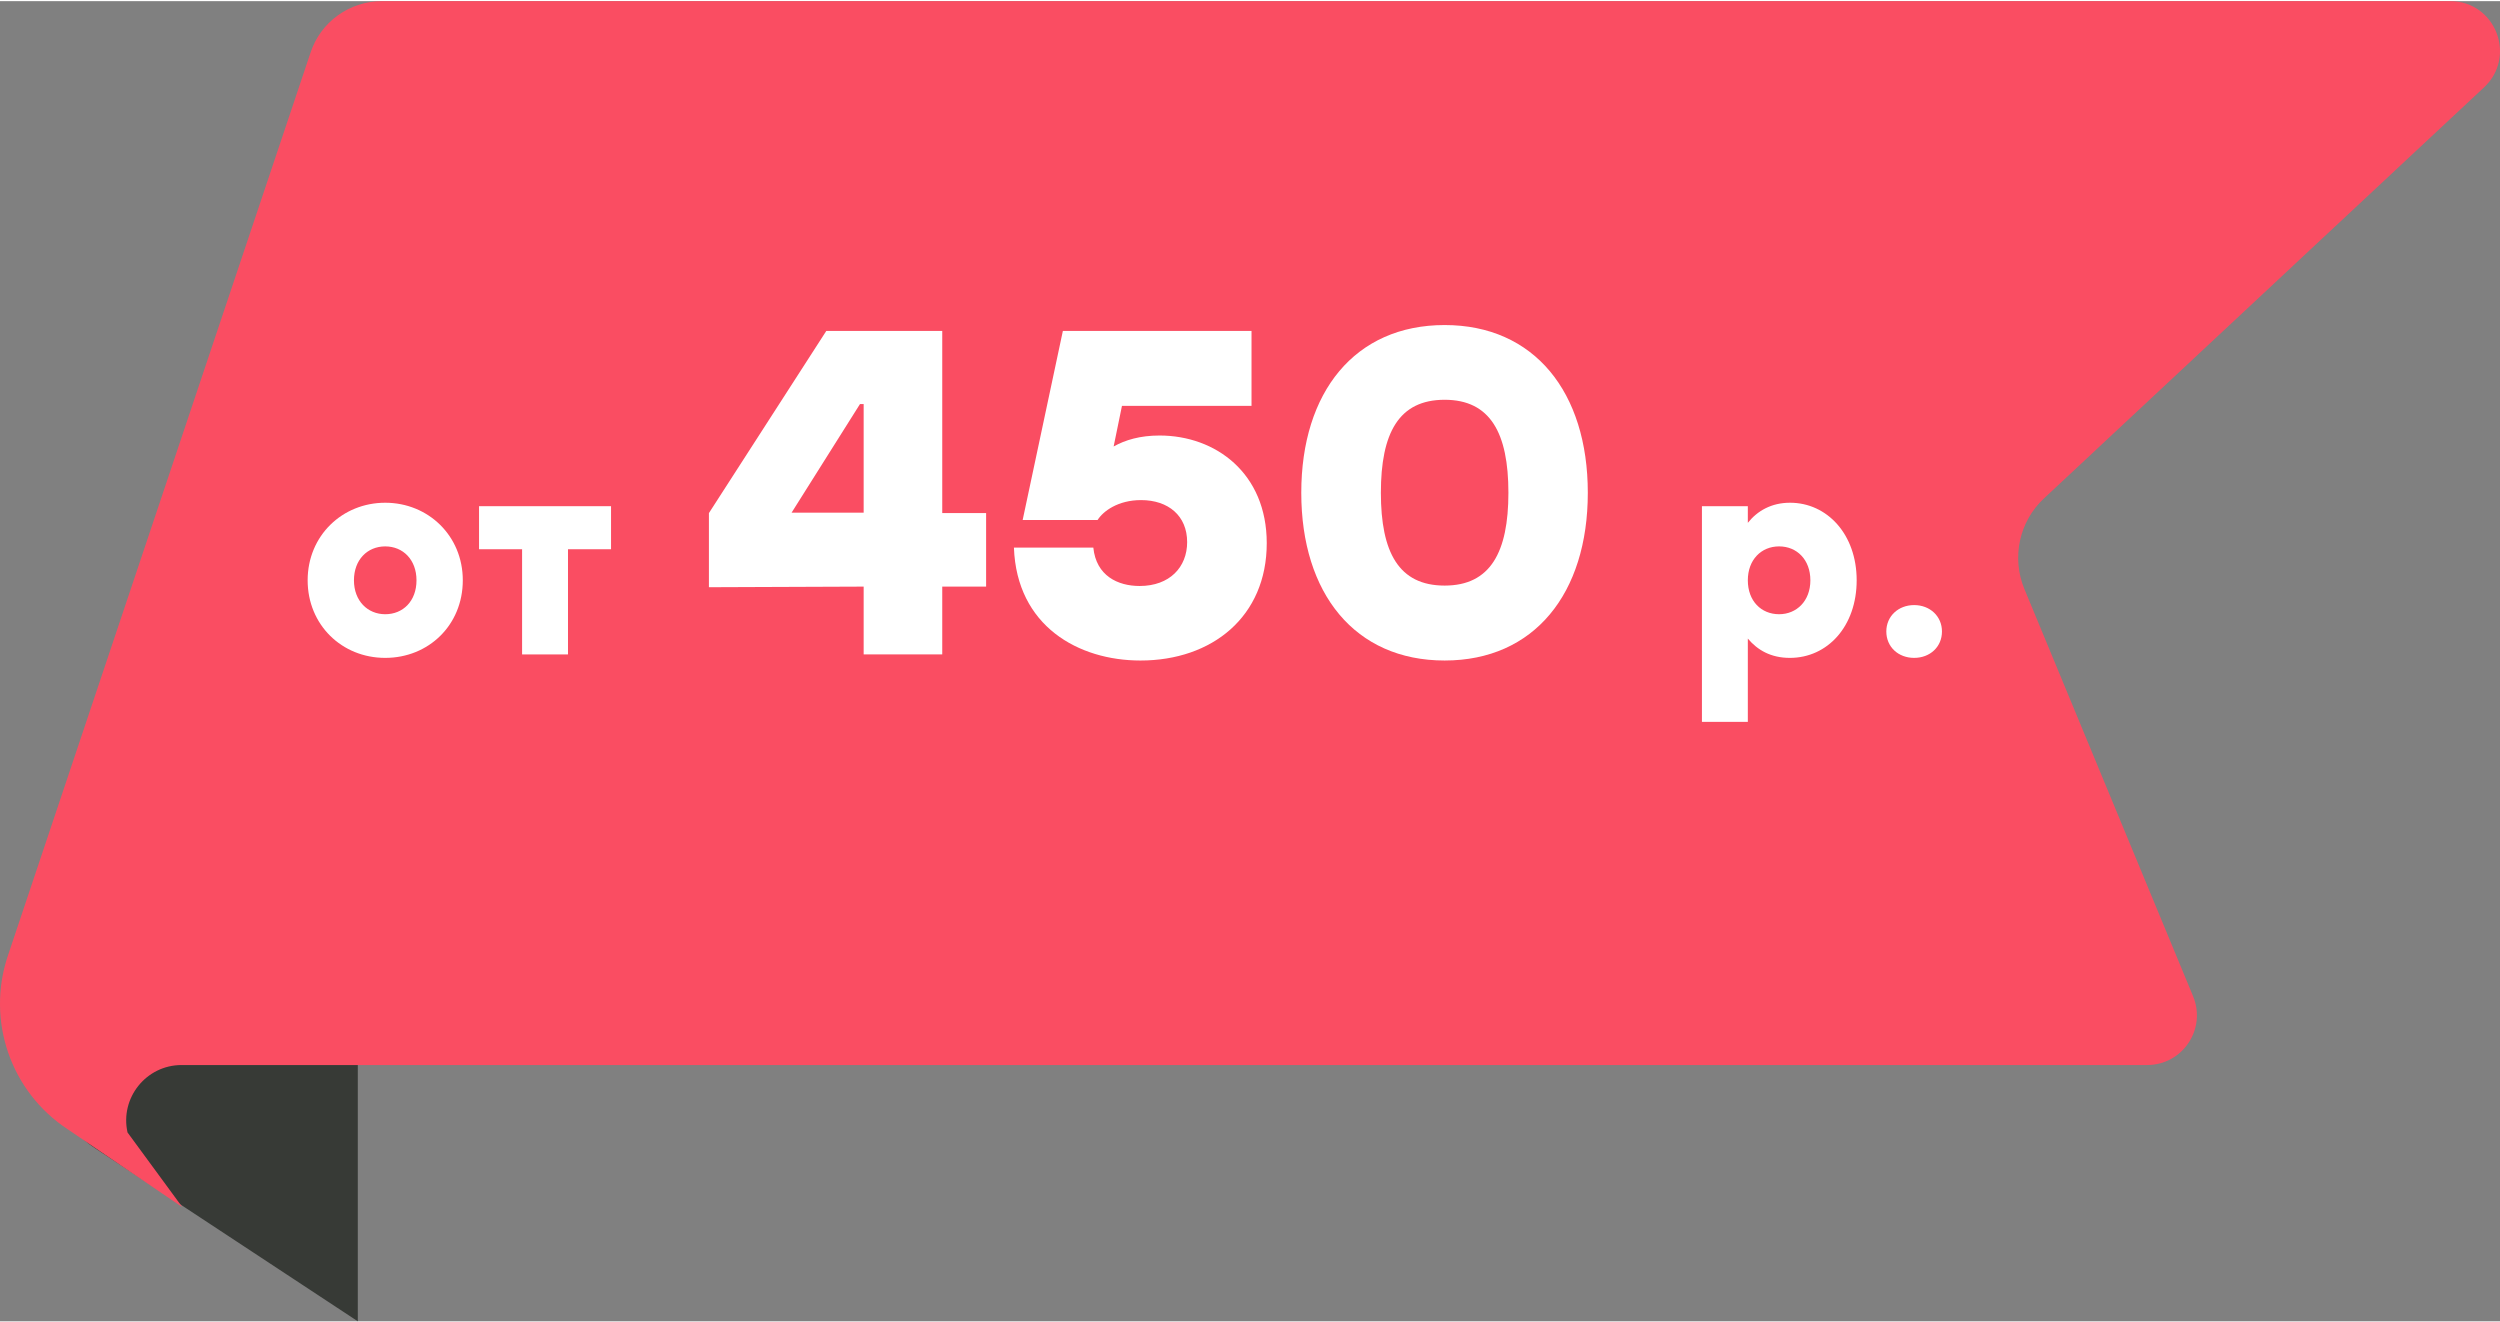
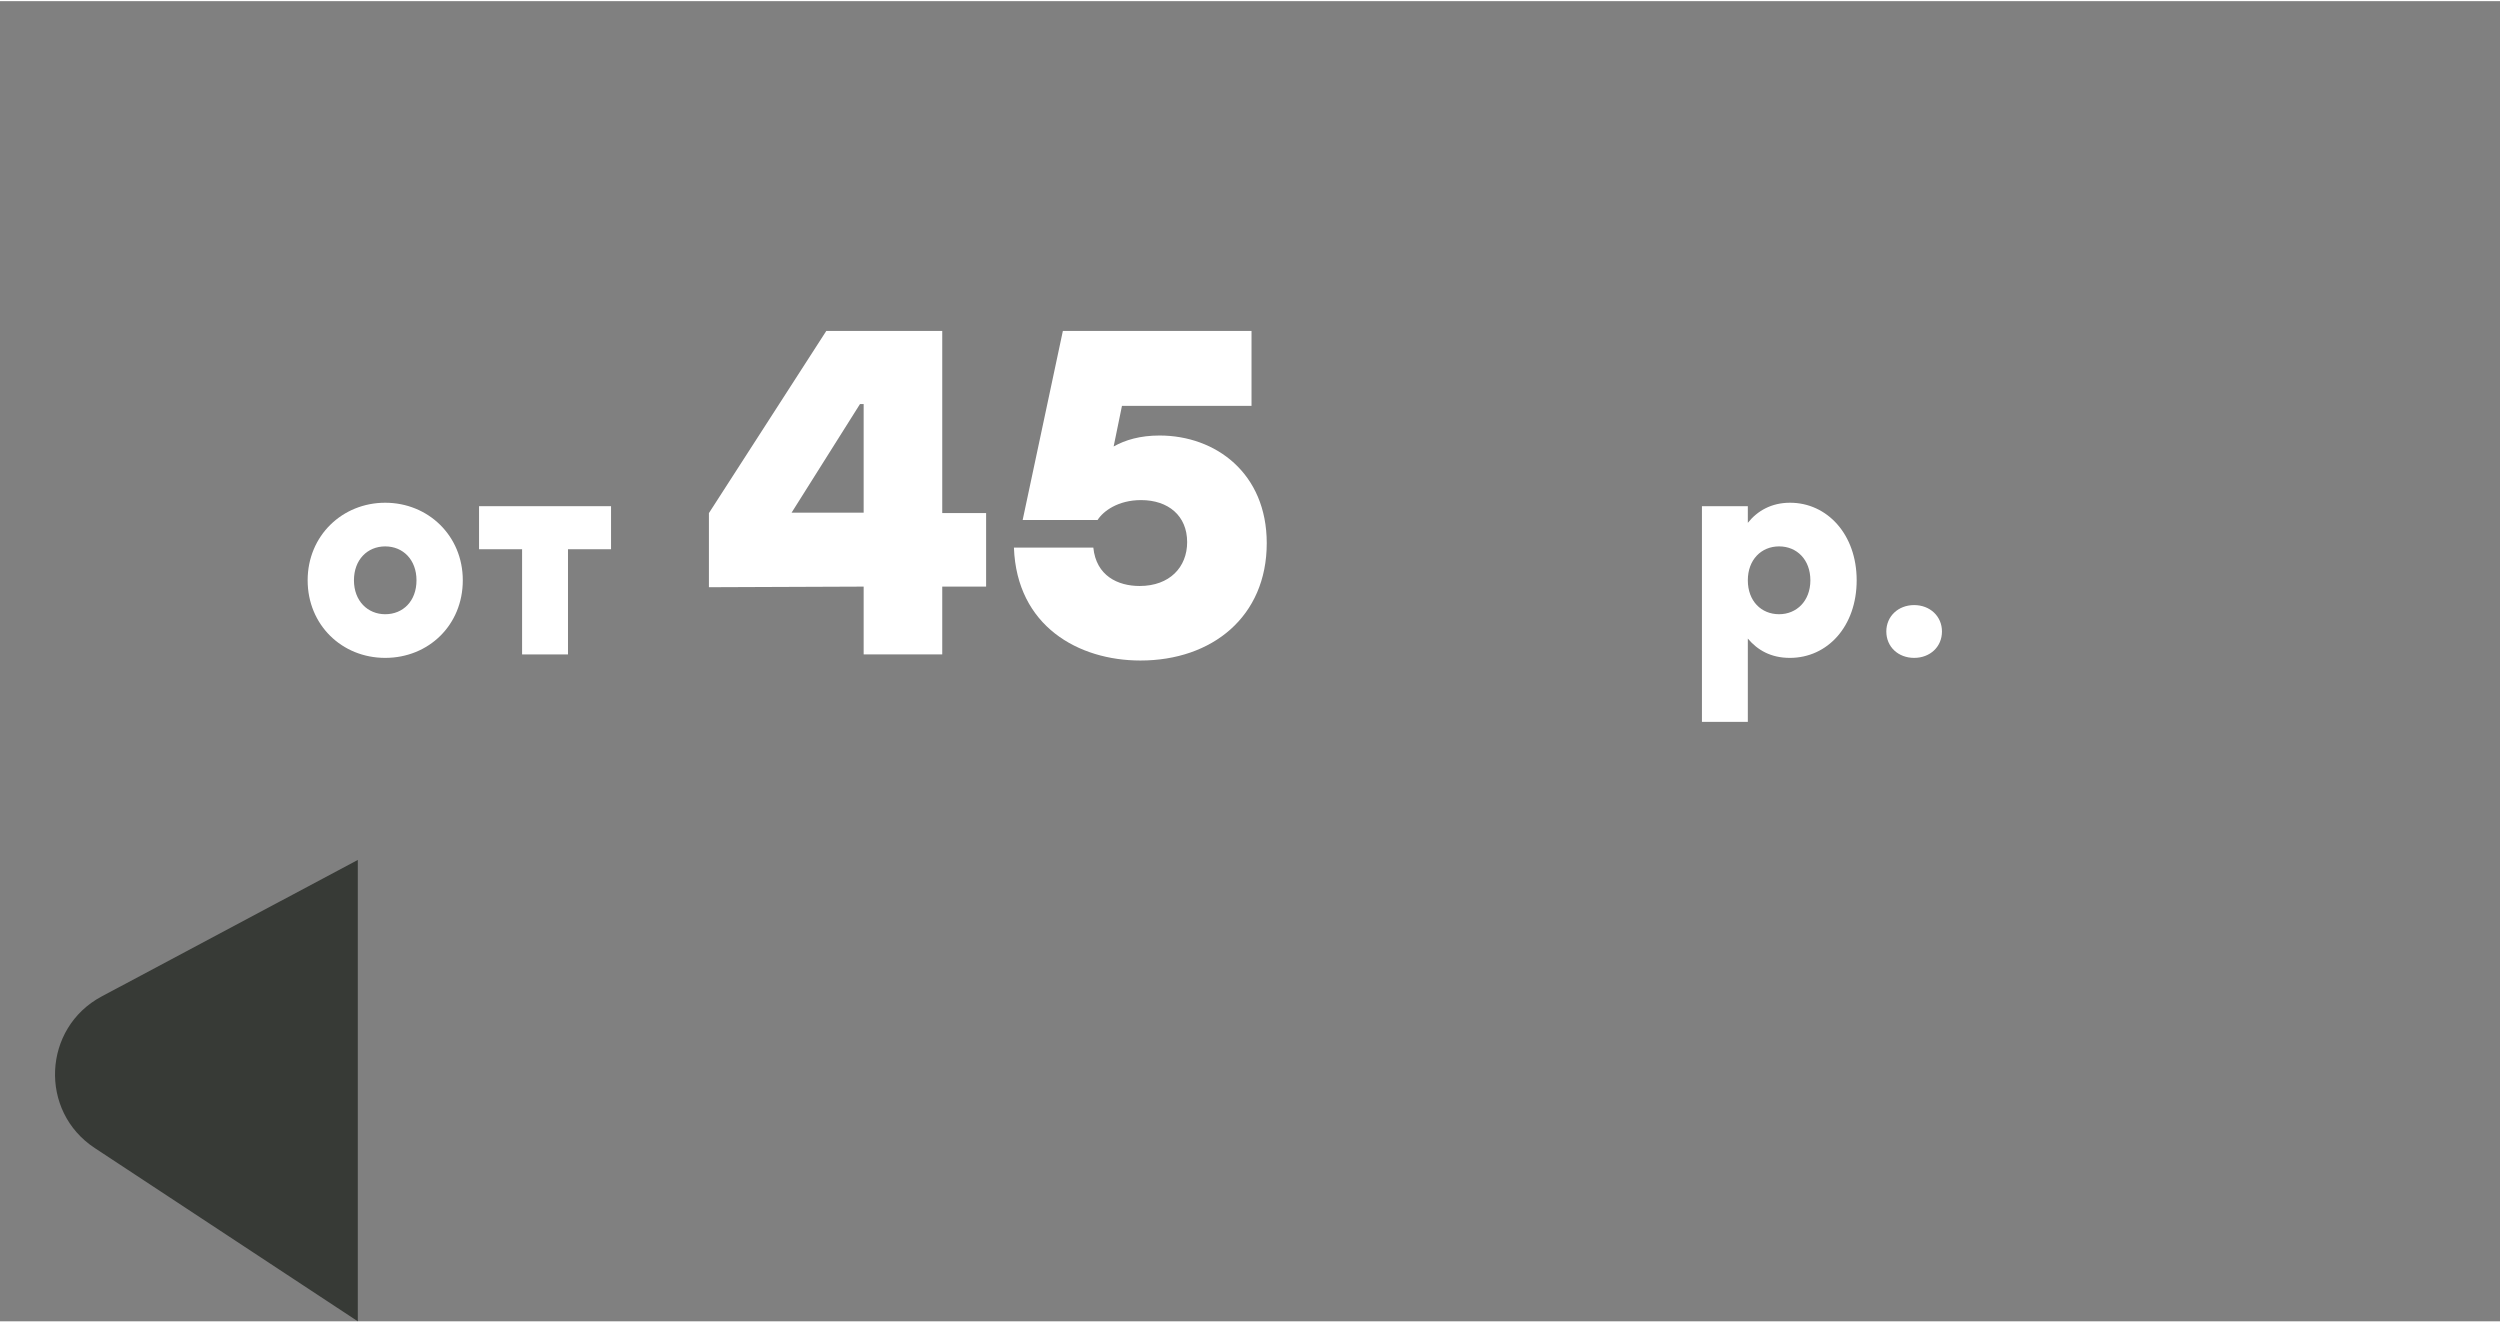
<svg xmlns="http://www.w3.org/2000/svg" xml:space="preserve" width="690px" height="365px" version="1.1" style="shape-rendering:geometricPrecision; text-rendering:geometricPrecision; image-rendering:optimizeQuality; fill-rule:evenodd; clip-rule:evenodd" viewBox="0 0 123.11 65.01">
  <rect x="0" y="0" width="123.11" height="65.01" fill="#808080" stroke="none" />
  <defs>
    <style type="text/css"> .fil0 {fill:#373A36;fill-rule:nonzero} .fil1 {fill:#FA4D62;fill-rule:nonzero} .fil2 {fill:white;fill-rule:nonzero} </style>
  </defs>
  <g id="Слой_x0020_1">
    <path class="fil0" d="M17.62 65.01l-12.95 -8.53c-2.76,-1.81 -2.57,-5.92 0.34,-7.47l12.61 -6.72 0 22.72z" />
-     <path class="fil1" d="M105.73 52.39l-96.79 0c-1.74,0 -3.04,1.62 -2.66,3.32l2.7 3.68 -5.65 -3.84c-2.8,-1.84 -4.01,-5.34 -2.95,-8.52l14.91 -44.49c0.5,-1.52 1.92,-2.54 3.52,-2.54l101.85 0c2.22,0 3.29,2.72 1.67,4.24l-21.67 20.24c-1.23,1.14 -1.61,2.93 -0.97,4.47l8.31 20.06c0.66,1.61 -0.52,3.38 -2.27,3.38z" />
    <path class="fil2" d="M18.97 24.7c-2.11,0 -3.82,1.62 -3.82,3.82 0,2.19 1.68,3.82 3.82,3.82 2.14,0 3.82,-1.62 3.82,-3.82 0,-2.2 -1.71,-3.82 -3.82,-3.82zm0 2.15c0.88,0 1.54,0.66 1.54,1.67 0,1.02 -0.66,1.67 -1.54,1.67 -0.86,0 -1.54,-0.65 -1.54,-1.67 0,-1.01 0.66,-1.67 1.54,-1.67z" />
    <polygon id="_1" class="fil2" points="30.09,24.87 27.97,24.87 23.59,24.87 23.59,26.99 25.71,26.99 25.71,32.17 27.97,32.17 27.97,26.99 30.09,26.99 " />
    <path id="_2" class="fil2" d="M88.15 24.7c-0.92,0 -1.61,0.4 -2.08,0.99l0 -0.82 -2.26 0 0 10.62 2.26 0 0 -4.1c0.48,0.57 1.14,0.95 2.07,0.95 1.86,0 3.29,-1.56 3.29,-3.82 0,-2.27 -1.46,-3.82 -3.28,-3.82zm-0.54 5.49c-0.88,0 -1.54,-0.65 -1.54,-1.67 0,-1.01 0.66,-1.67 1.54,-1.67 0.88,0 1.54,0.66 1.54,1.67 0,1.02 -0.68,1.67 -1.54,1.67z" />
    <path id="_3" class="fil2" d="M94.26 29.74c-0.78,0 -1.37,0.55 -1.37,1.3 0,0.76 0.59,1.3 1.37,1.3 0.78,0 1.37,-0.54 1.37,-1.3 0,-0.75 -0.59,-1.3 -1.37,-1.3z" />
    <path id="_4" class="fil2" d="M48.56 25.21l-2.16 0 0 -8.97 -5.71 0 -5.78 8.97 0 3.65 7.62 -0.03 0 3.34 3.87 0 0 -3.34 2.16 0 0 -3.62zm-9.58 -0.02l3.37 -5.35 0.18 0 0 5.35 -3.55 0z" />
    <path id="_5" class="fil2" d="M57.1 21.39c-0.96,0 -1.69,0.22 -2.26,0.54l0.41 -2 6.38 0 0 -3.69 -9.29 0 -1.98 9.31 3.69 0c0.27,-0.43 1,-0.98 2.14,-0.98 1.34,0 2.27,0.77 2.27,2.07 0,1.23 -0.86,2.16 -2.34,2.16 -1.07,0 -2.14,-0.5 -2.28,-1.89l-3.91 0c0.14,3.87 3.18,5.56 6.23,5.56 3.53,0 6.22,-2.16 6.22,-5.78 0,-3.44 -2.51,-5.3 -5.28,-5.3z" />
-     <path id="_6" class="fil2" d="M71.14 15.95c-4.42,0 -7.06,3.3 -7.06,8.26 0,4.96 2.64,8.26 7.06,8.26 4.41,0 7.05,-3.3 7.05,-8.26 0,-4.96 -2.64,-8.26 -7.05,-8.26zm0 12.83c-2.26,0 -3.14,-1.64 -3.14,-4.57 0,-2.94 0.88,-4.58 3.14,-4.58 2.25,0 3.14,1.64 3.14,4.58 0,2.93 -0.89,4.57 -3.14,4.57z" />
  </g>
</svg>